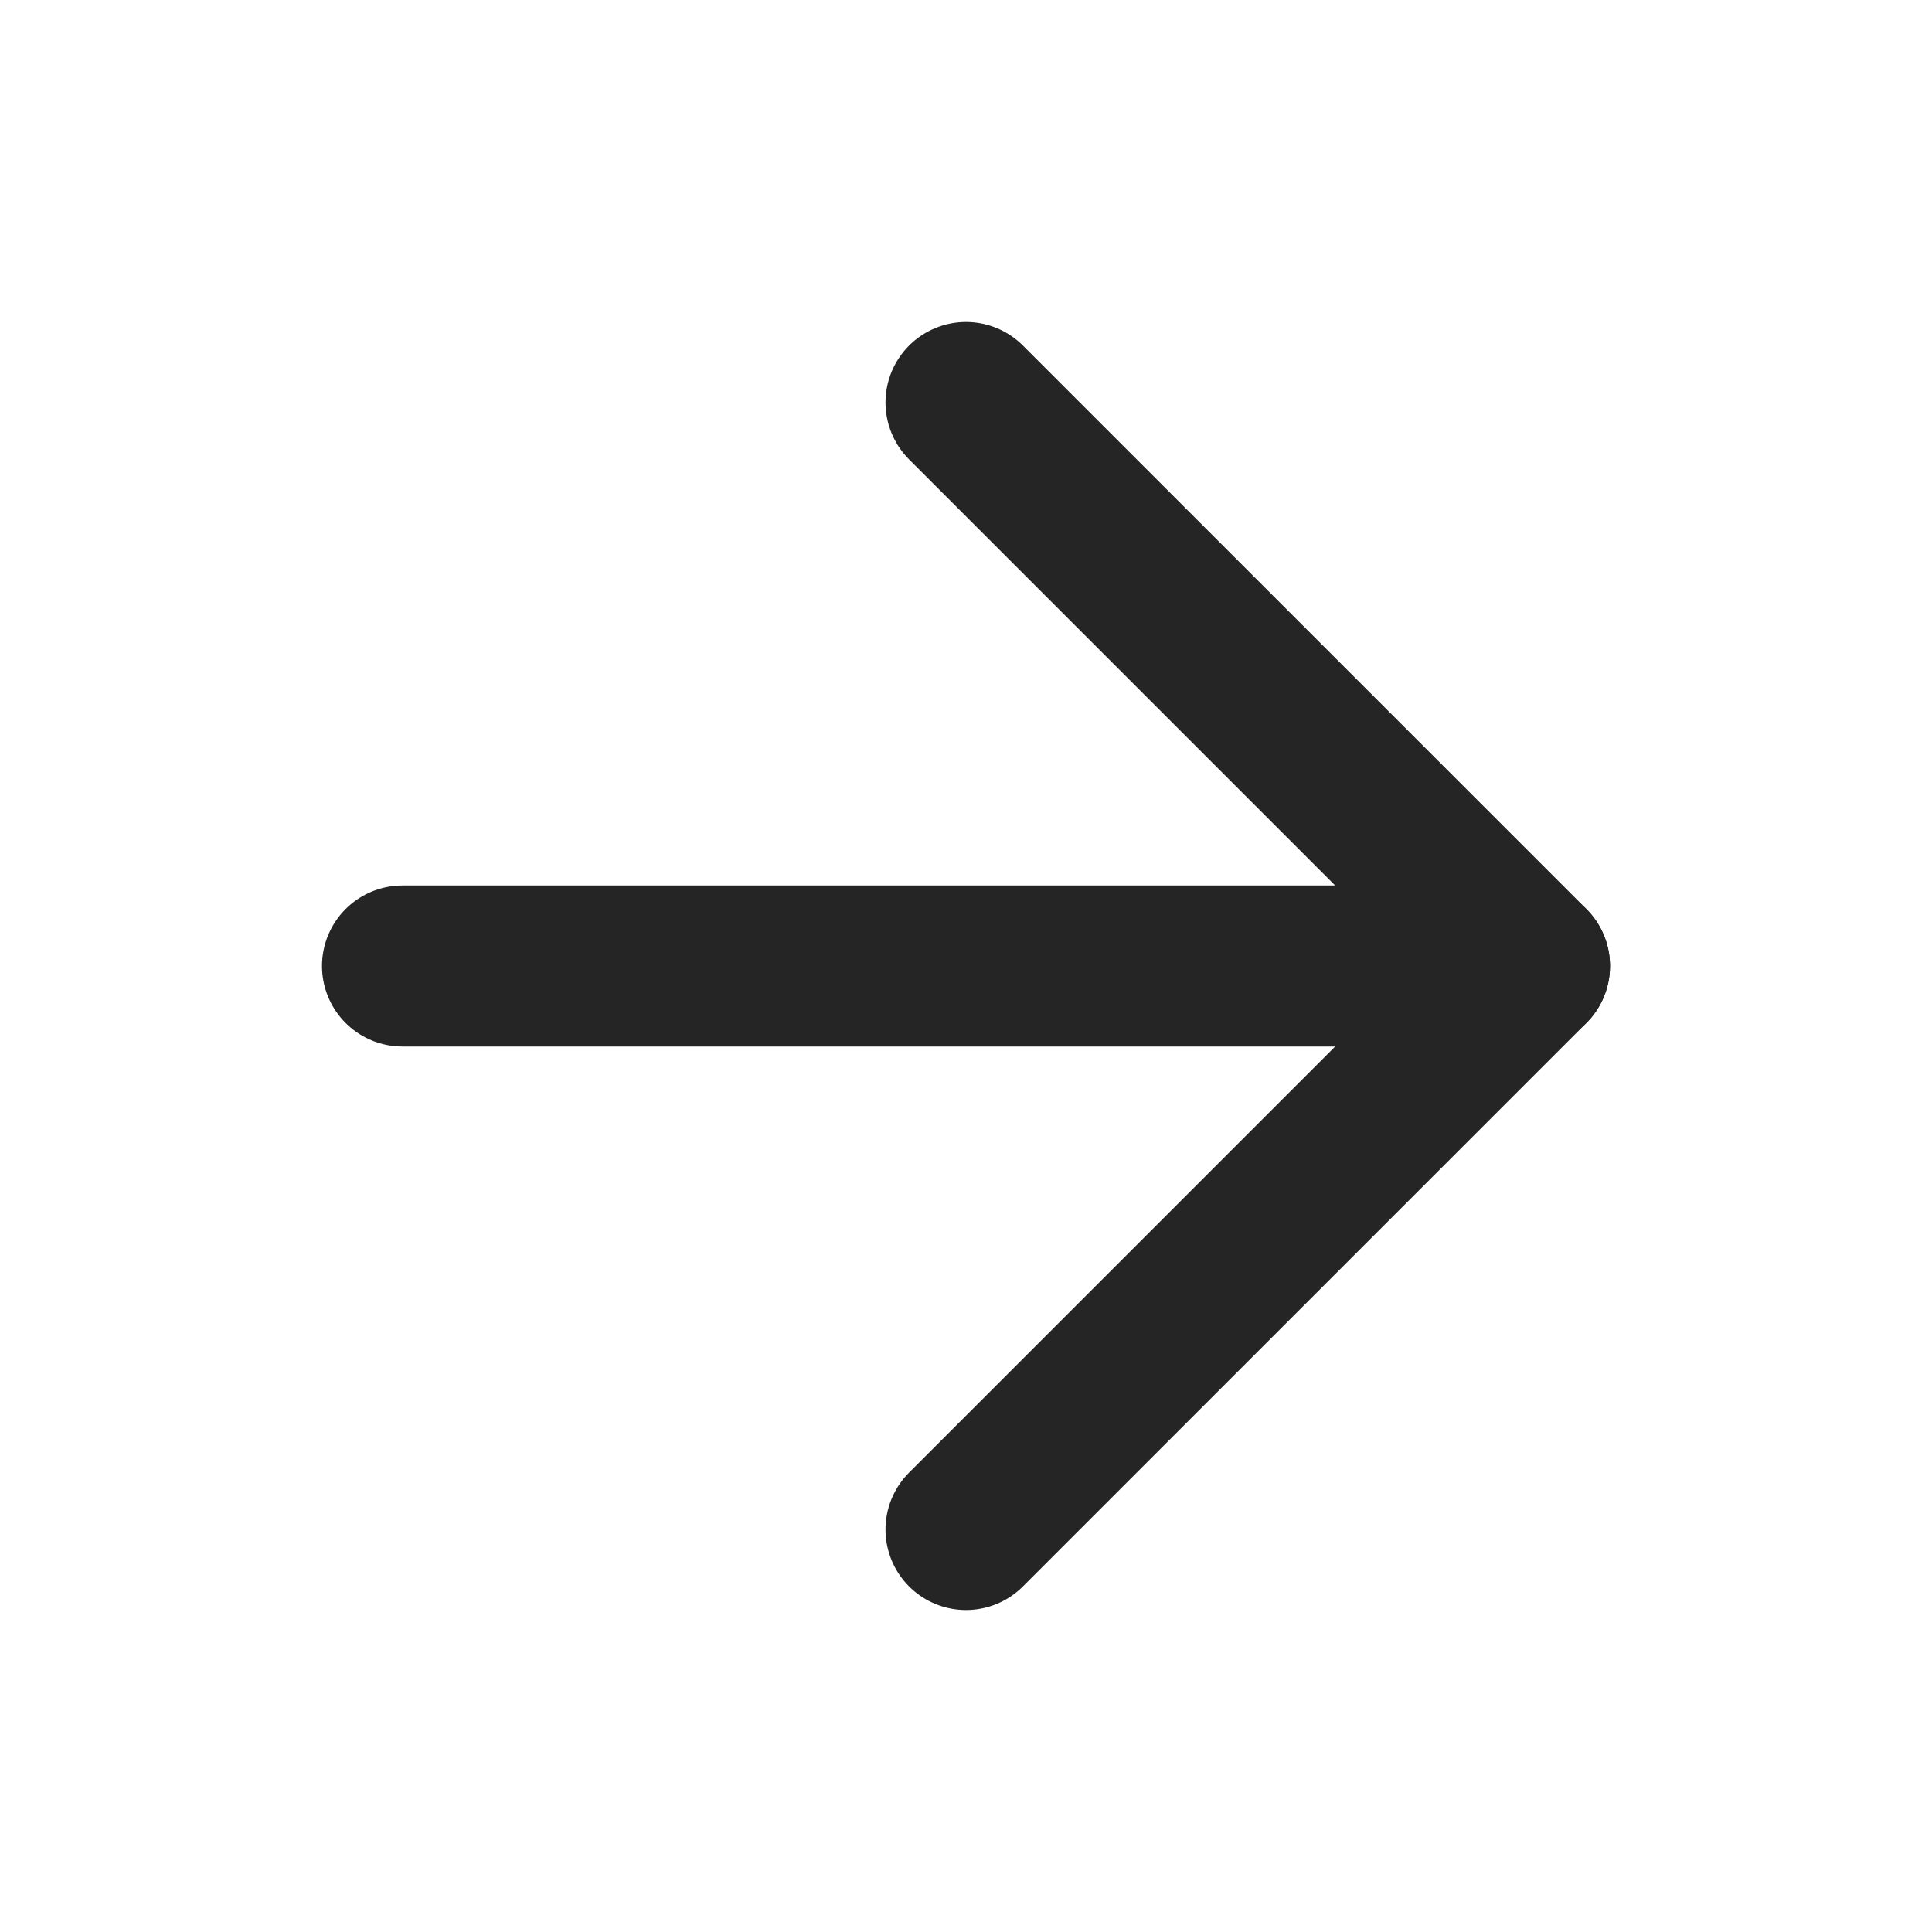
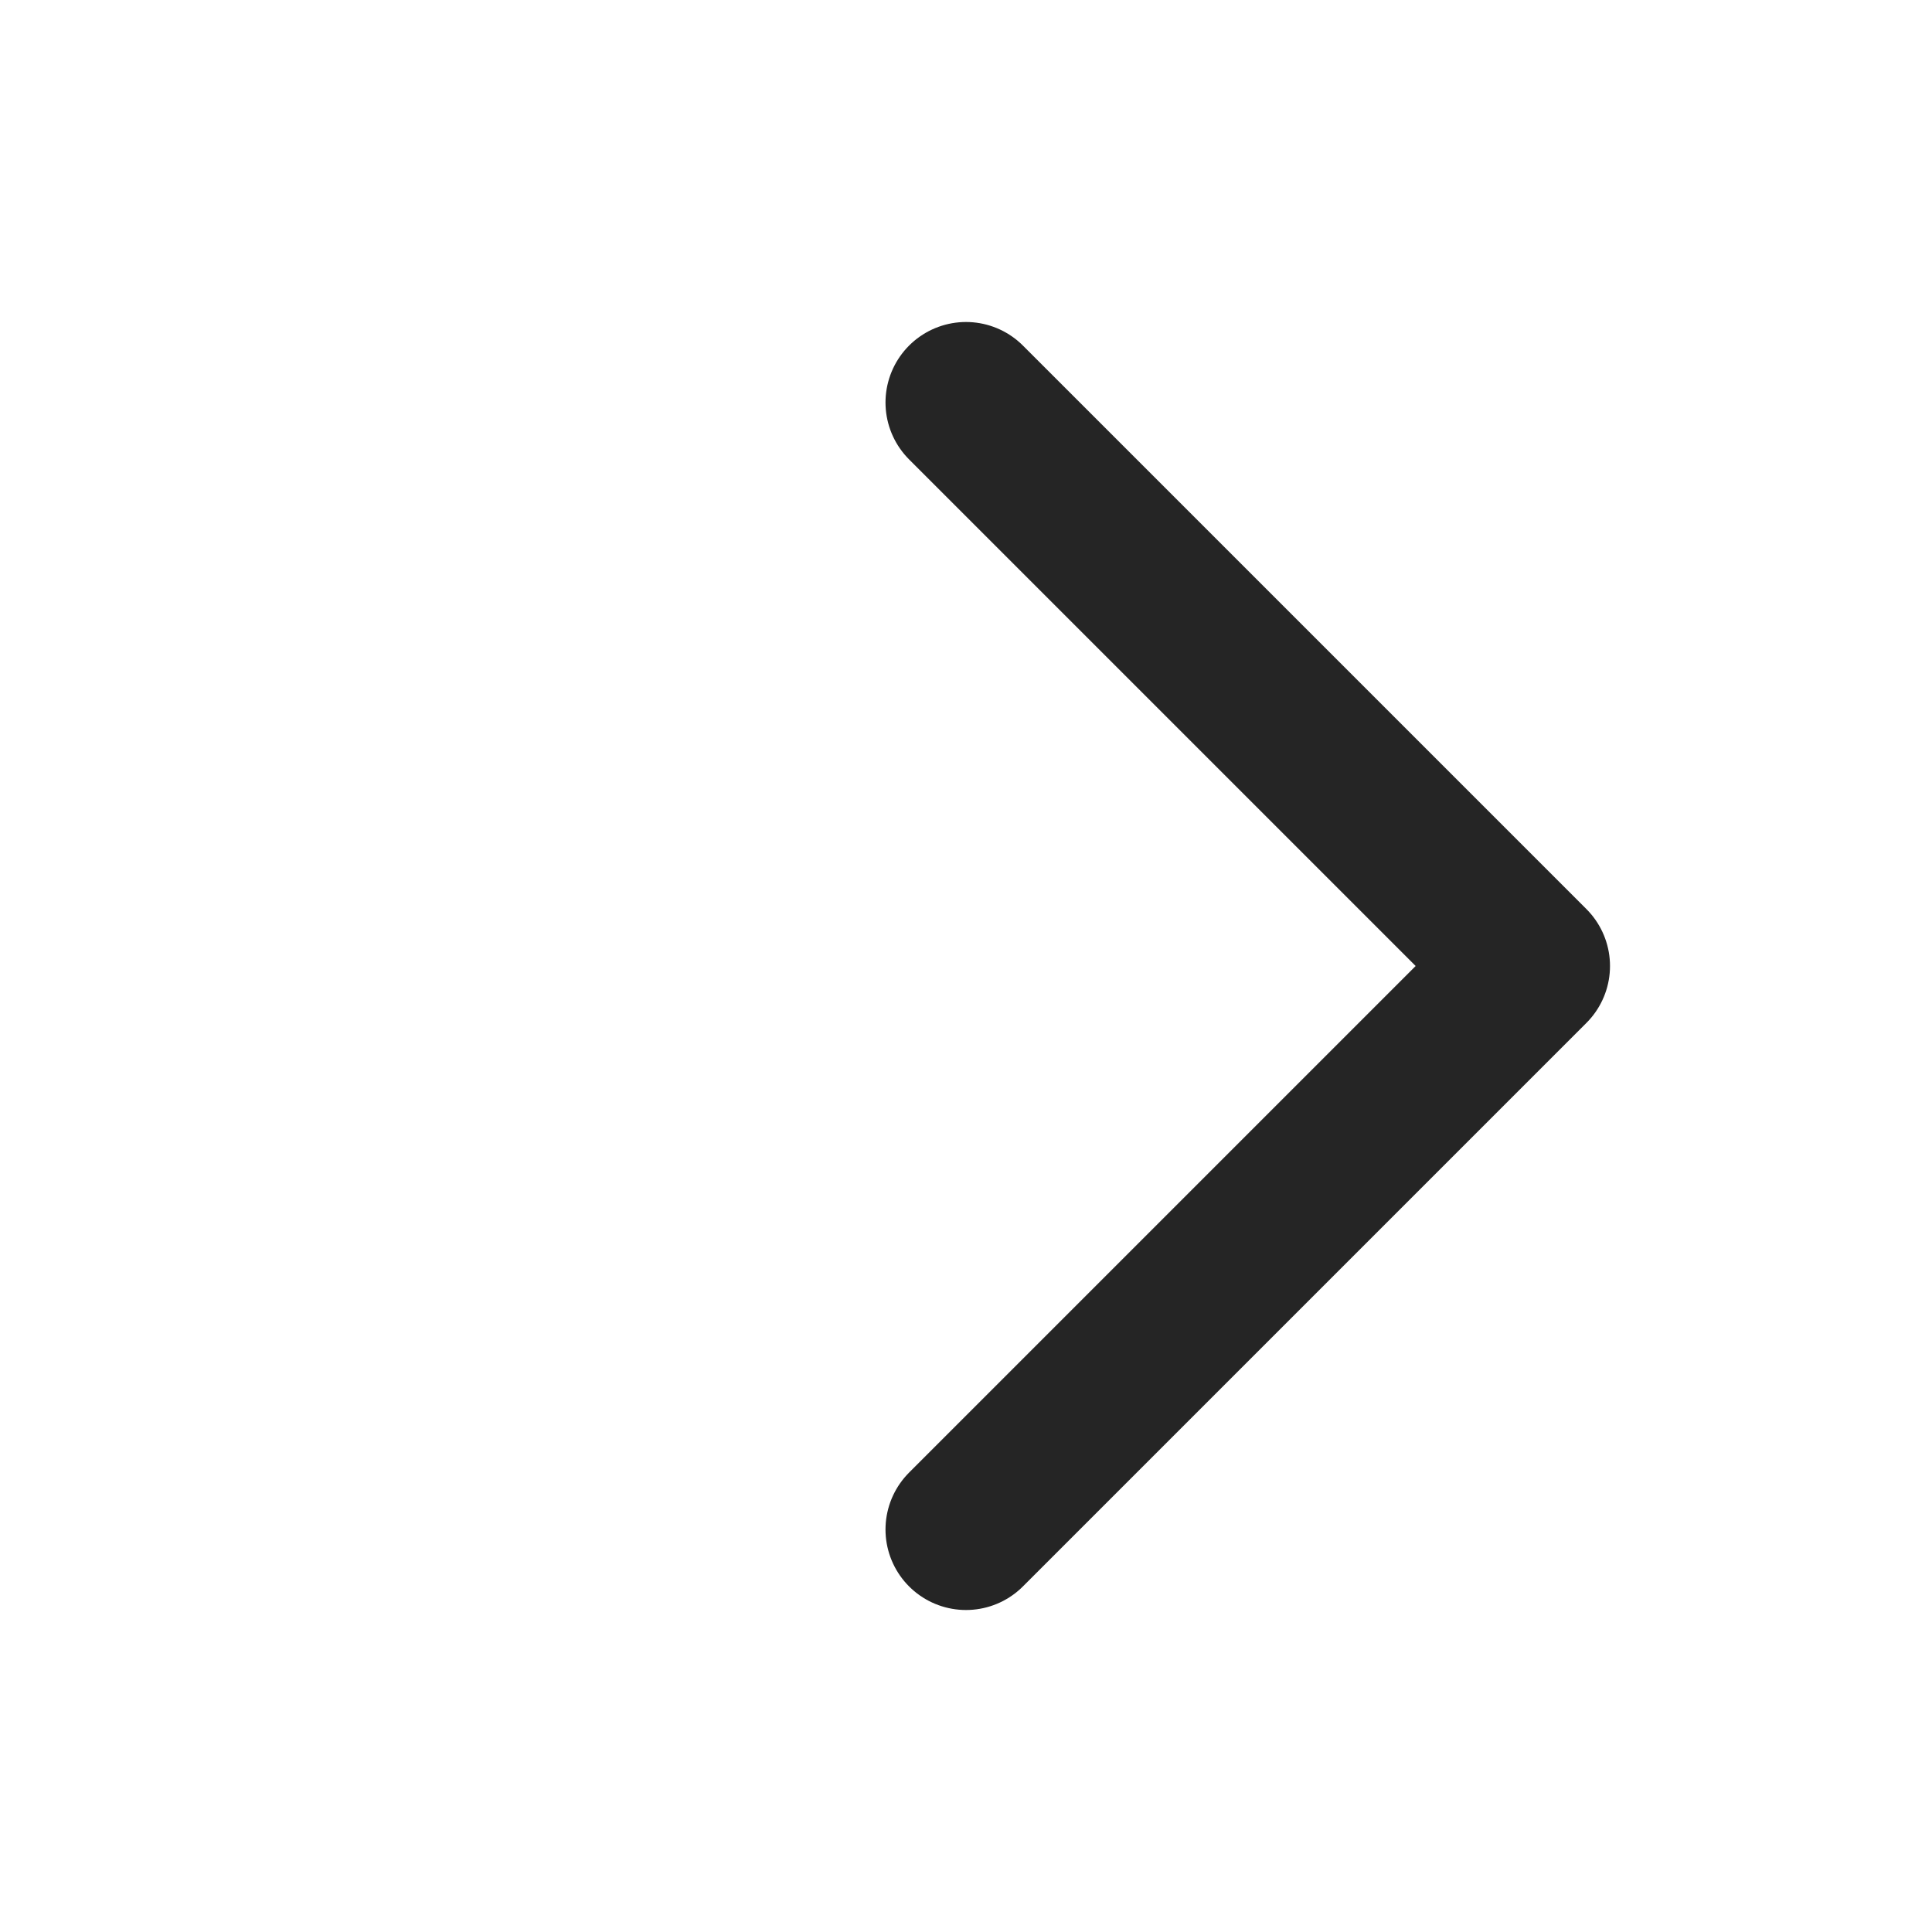
<svg xmlns="http://www.w3.org/2000/svg" width="24" height="24" viewBox="0 0 24 24" fill="none">
  <g id="fi:arrow-right">
-     <path id="Vector" d="M5 12H19" stroke="#252525" stroke-width="2" stroke-linecap="round" stroke-linejoin="round" />
    <path id="Vector_2" d="M12 5L19 12L12 19" stroke="#252525" stroke-width="2" stroke-linecap="round" stroke-linejoin="round" />
  </g>
</svg>